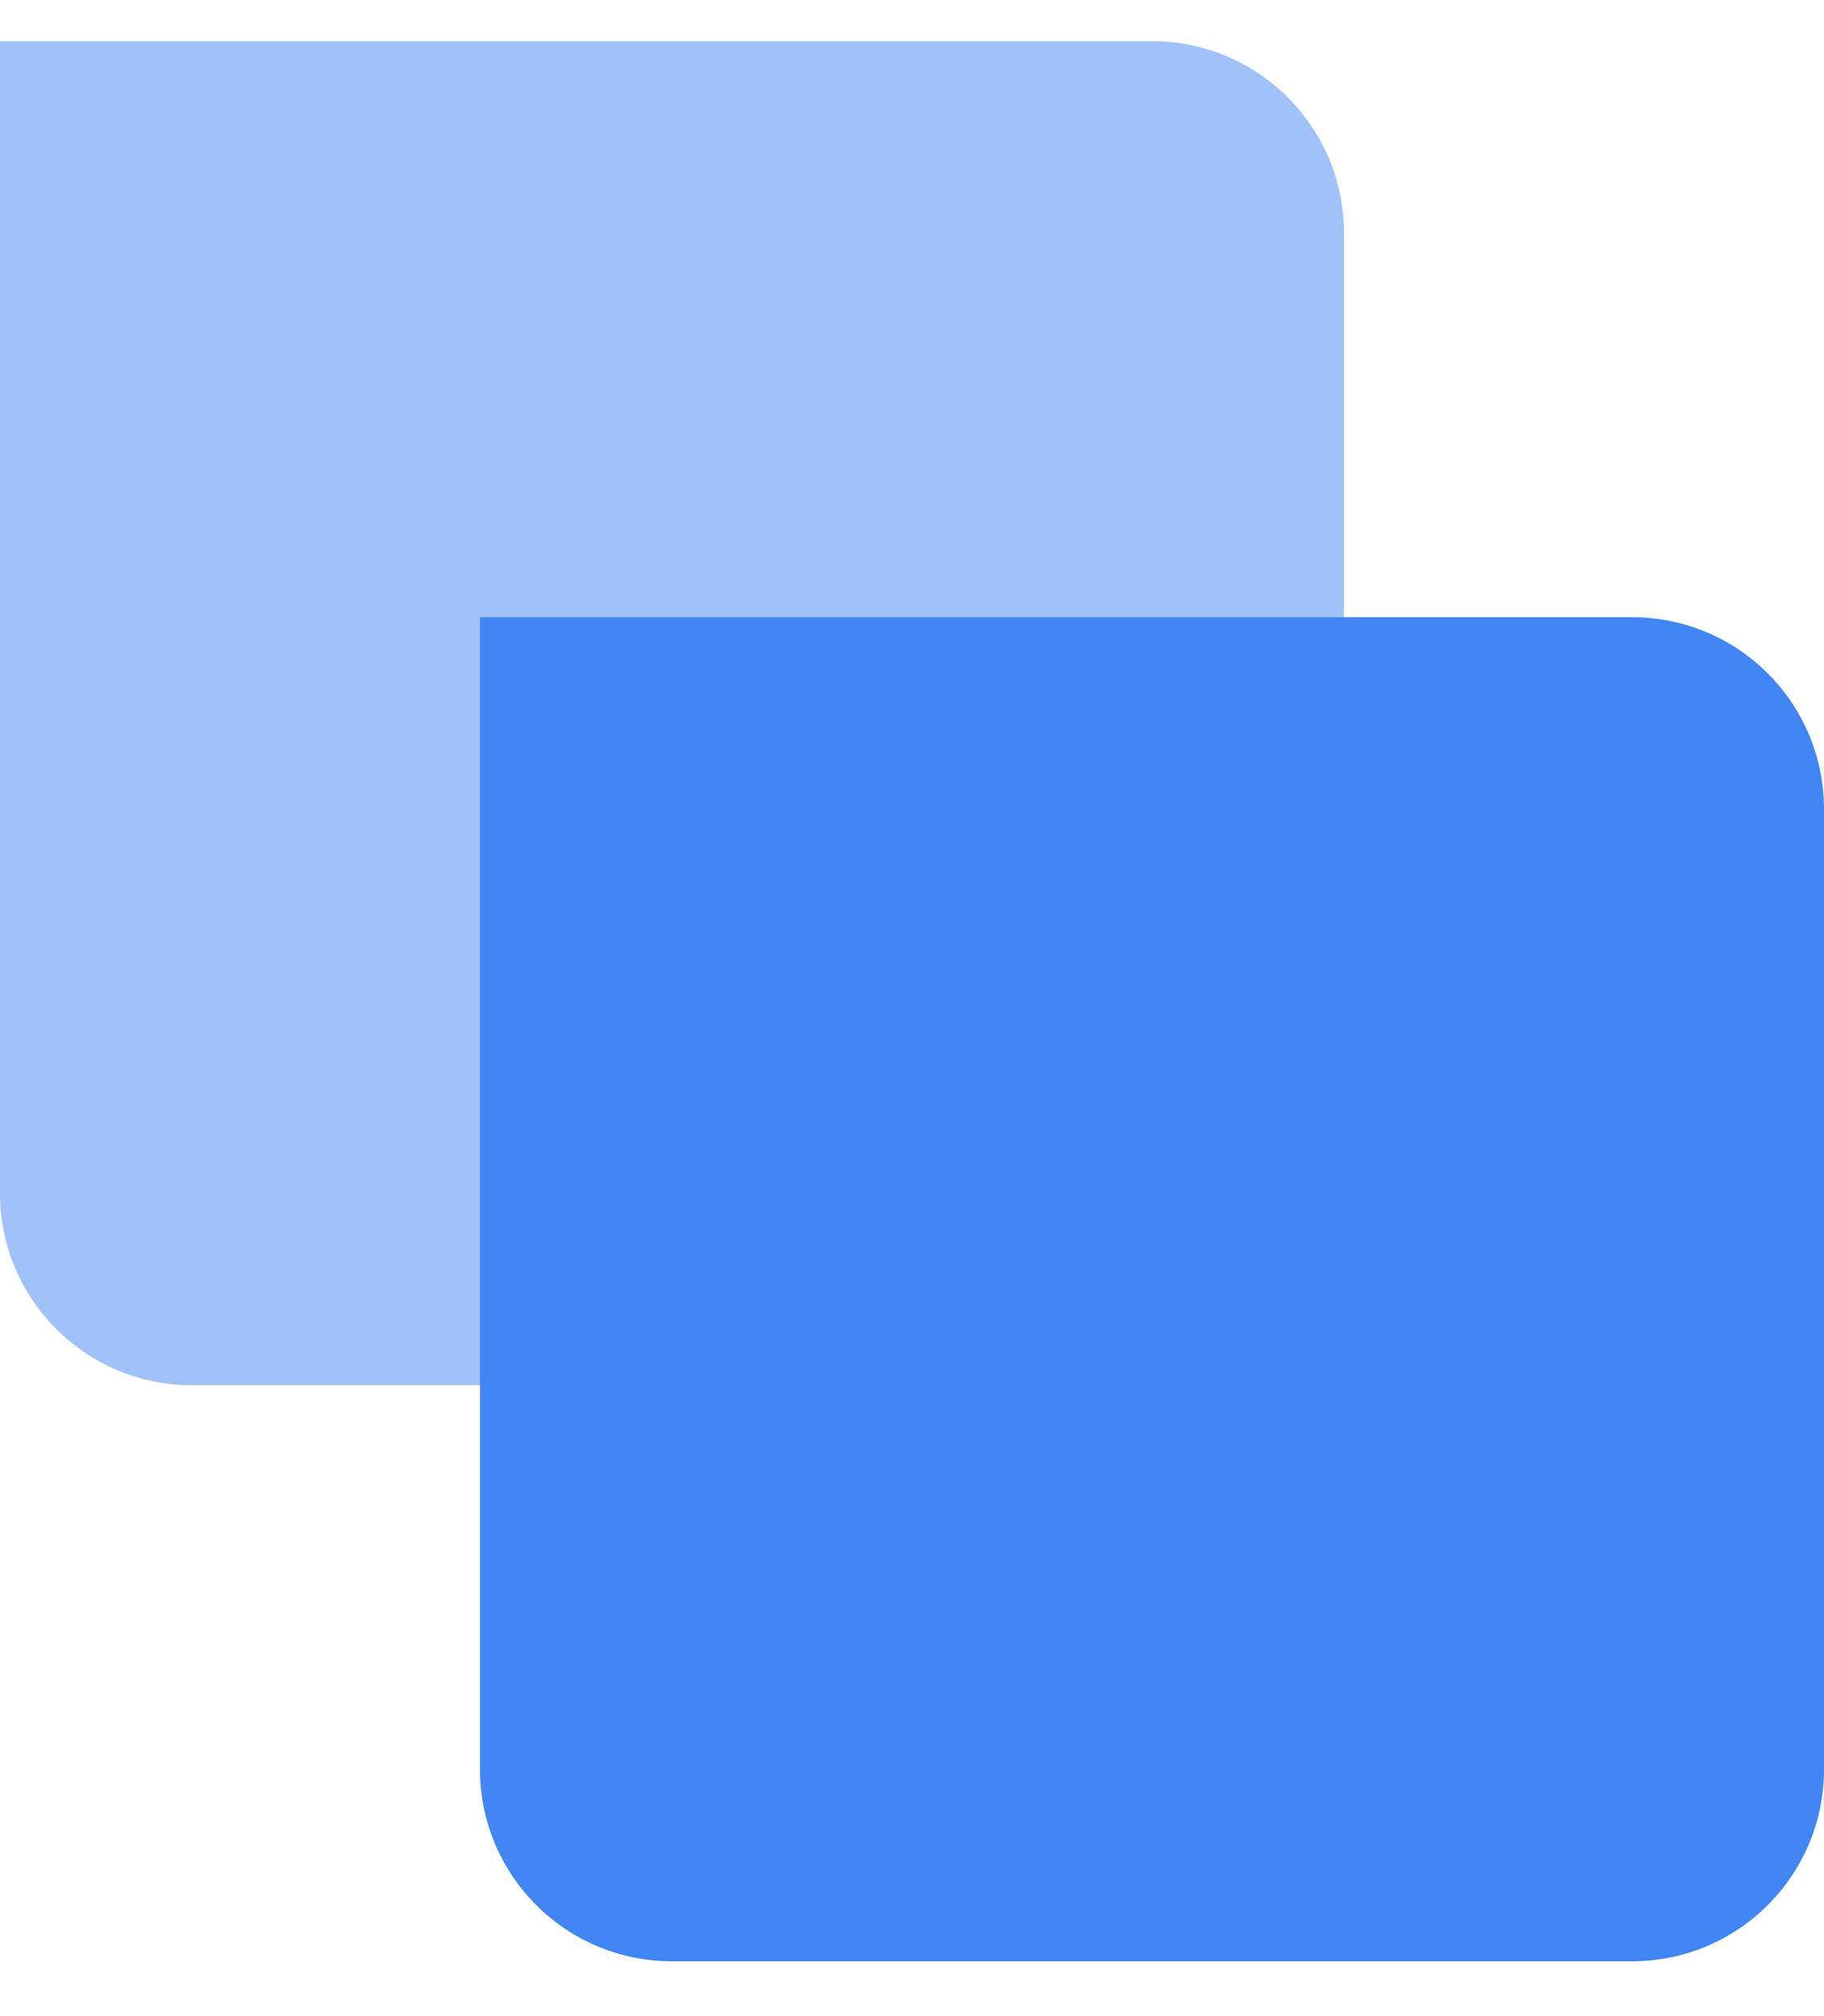
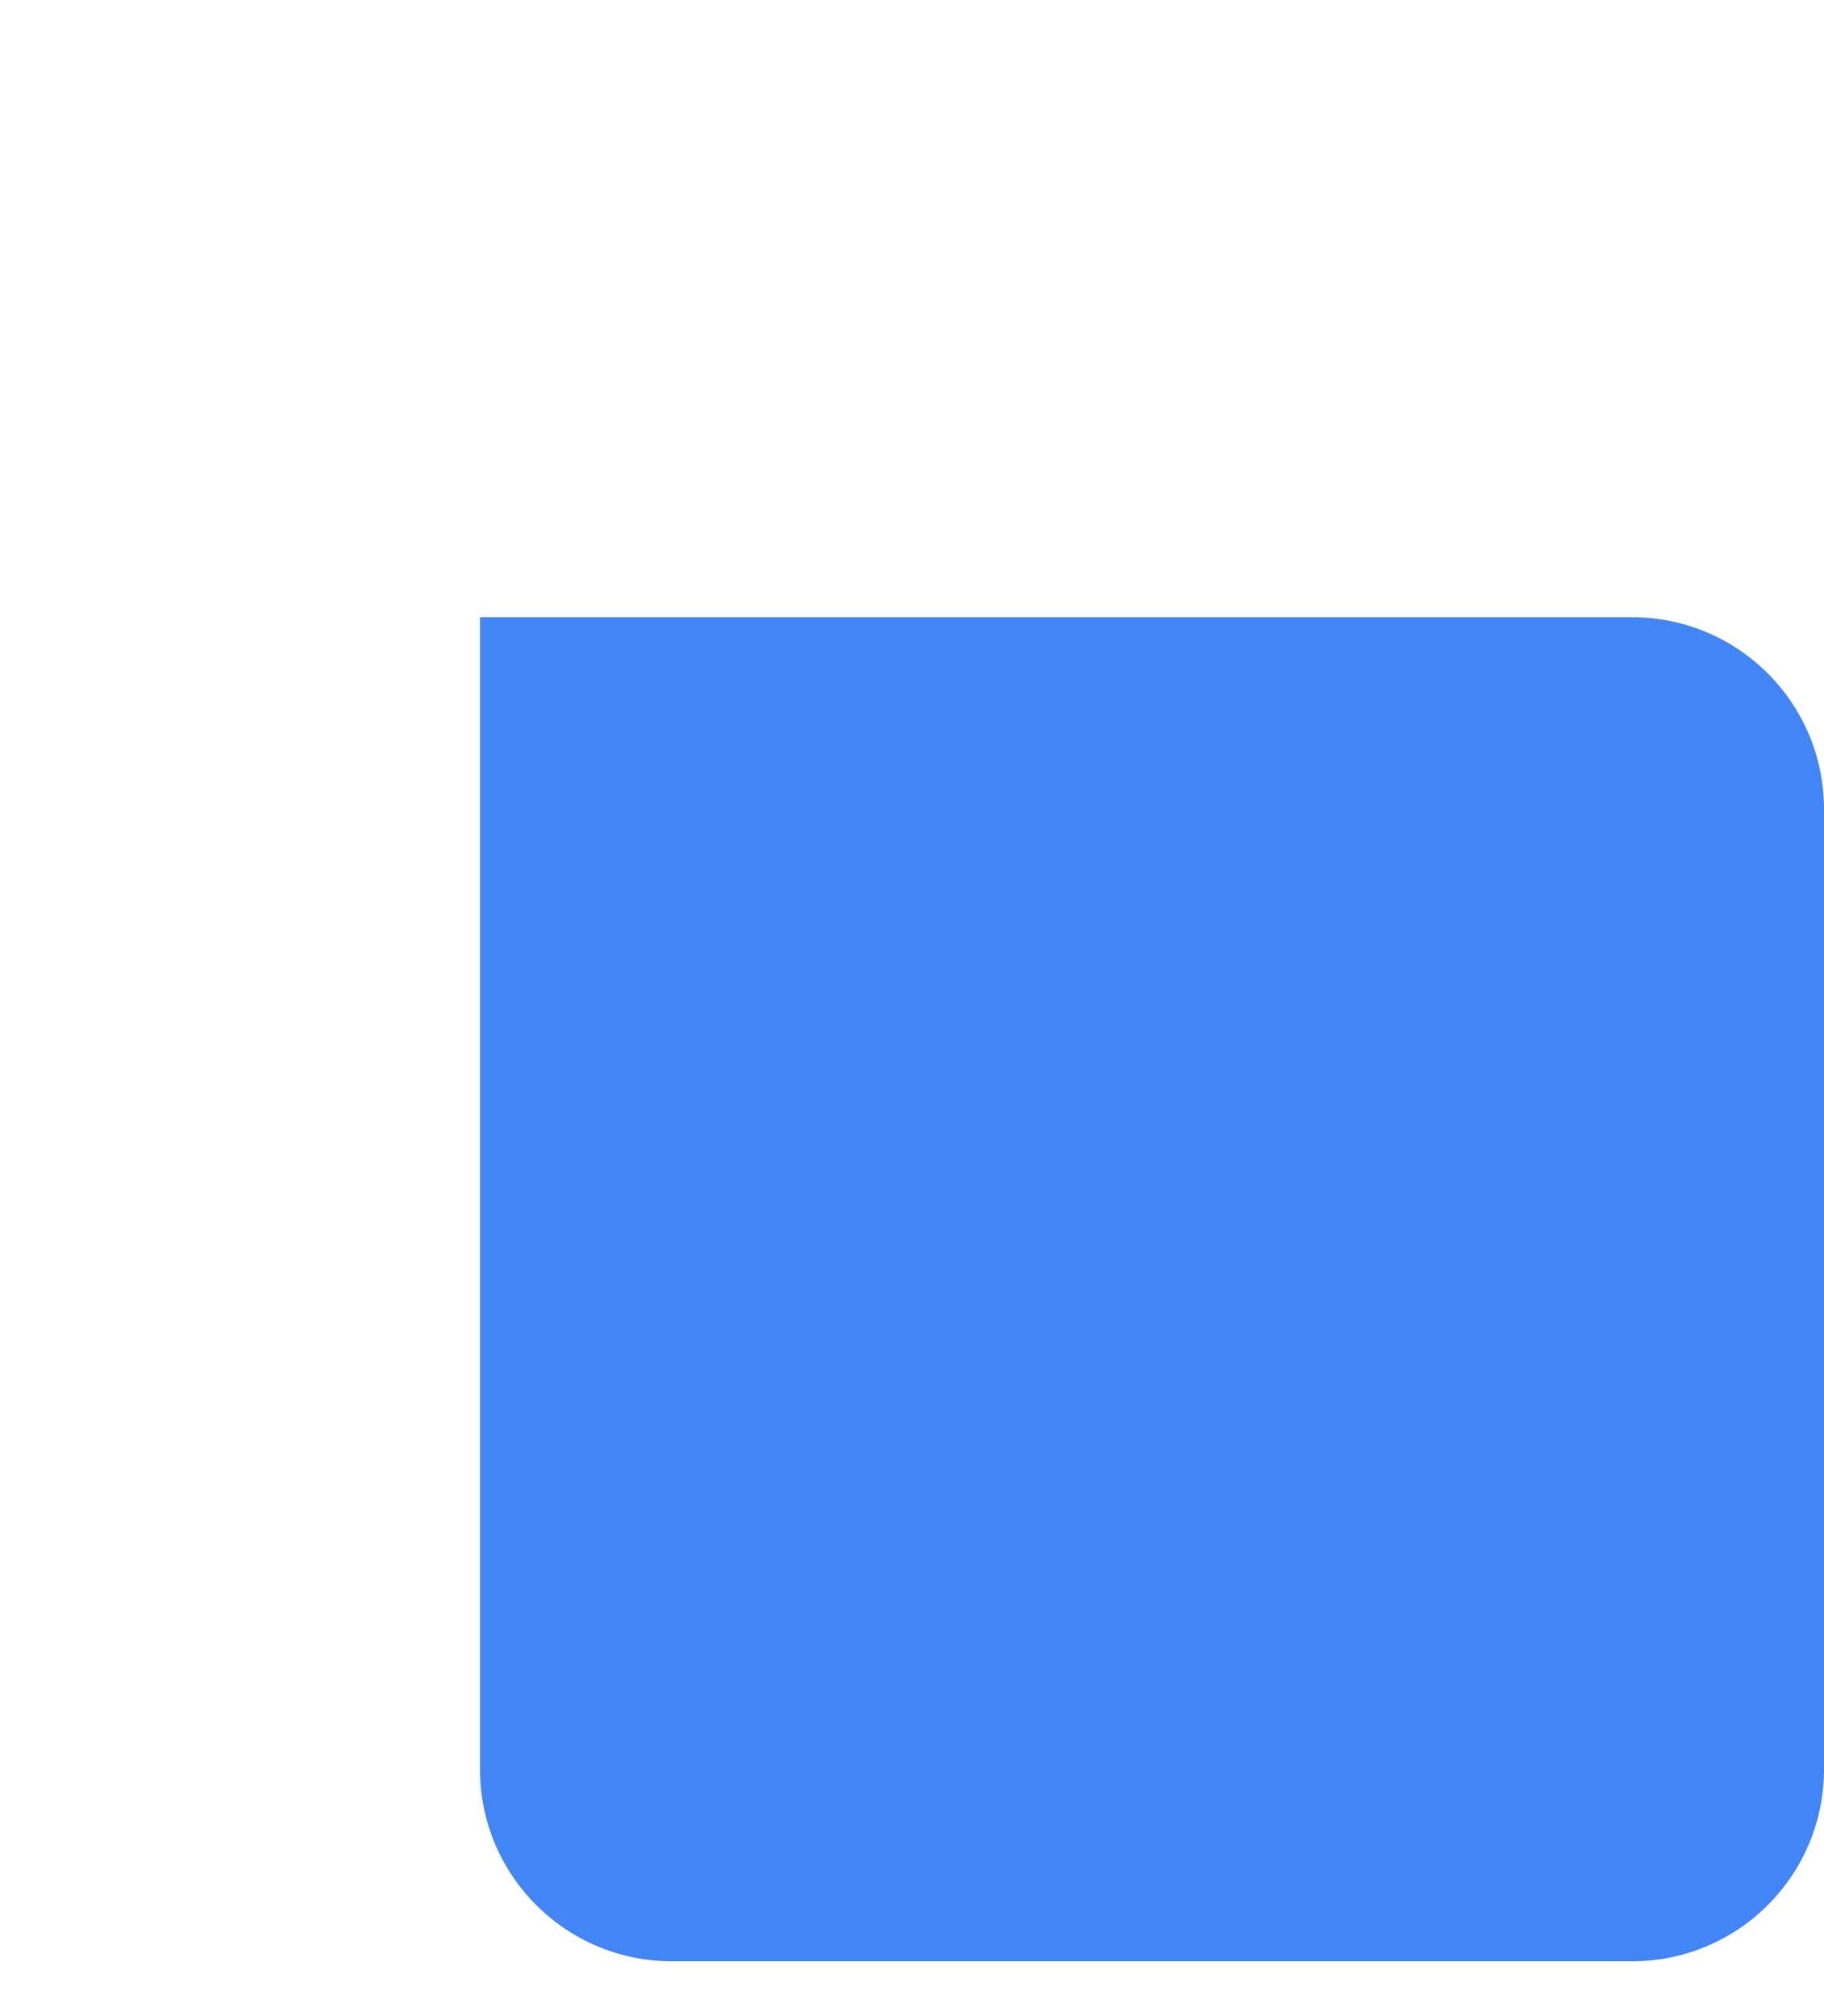
<svg xmlns="http://www.w3.org/2000/svg" width="19px" height="21px" viewBox="0 0 19 21" version="1.1">
  <title>编组 5</title>
  <g id="页面-1" stroke="none" stroke-width="1" fill="none" fill-rule="evenodd">
    <g id="折叠" transform="translate(-38, -274)" fill="#4285F4" fill-rule="nonzero">
      <g id="编组-5" transform="translate(38, 274.429)">
-         <path d="M0,0 L12,0 C13.105,5.56104062e-16 14,0.895 14,2 L14,12 C14,13.105 13.105,14 12,14 L2,14 C0.895,14 8.94280938e-16,13.105 0,12 L0,0 L0,0 Z" id="Rectangle-Copy-40" opacity="0.5" />
        <path d="M5,6 L17,6 C18.105,6 19,6.895 19,8 L19,18 C19,19.105 18.105,20 17,20 L7,20 C5.895,20 5,19.105 5,18 L5,6 L5,6 Z" id="Rectangle" />
      </g>
    </g>
  </g>
</svg>